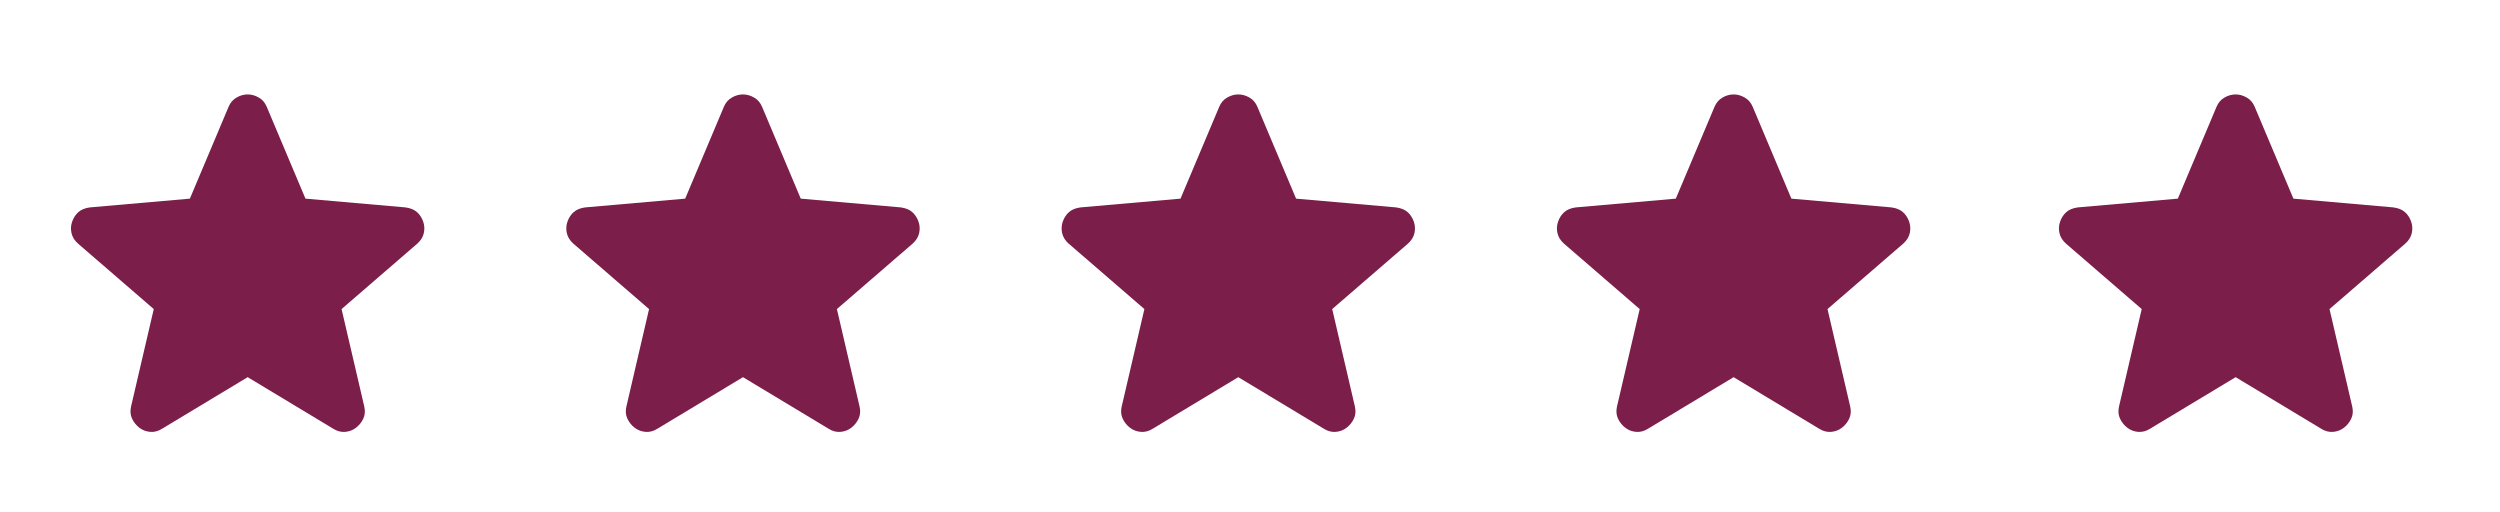
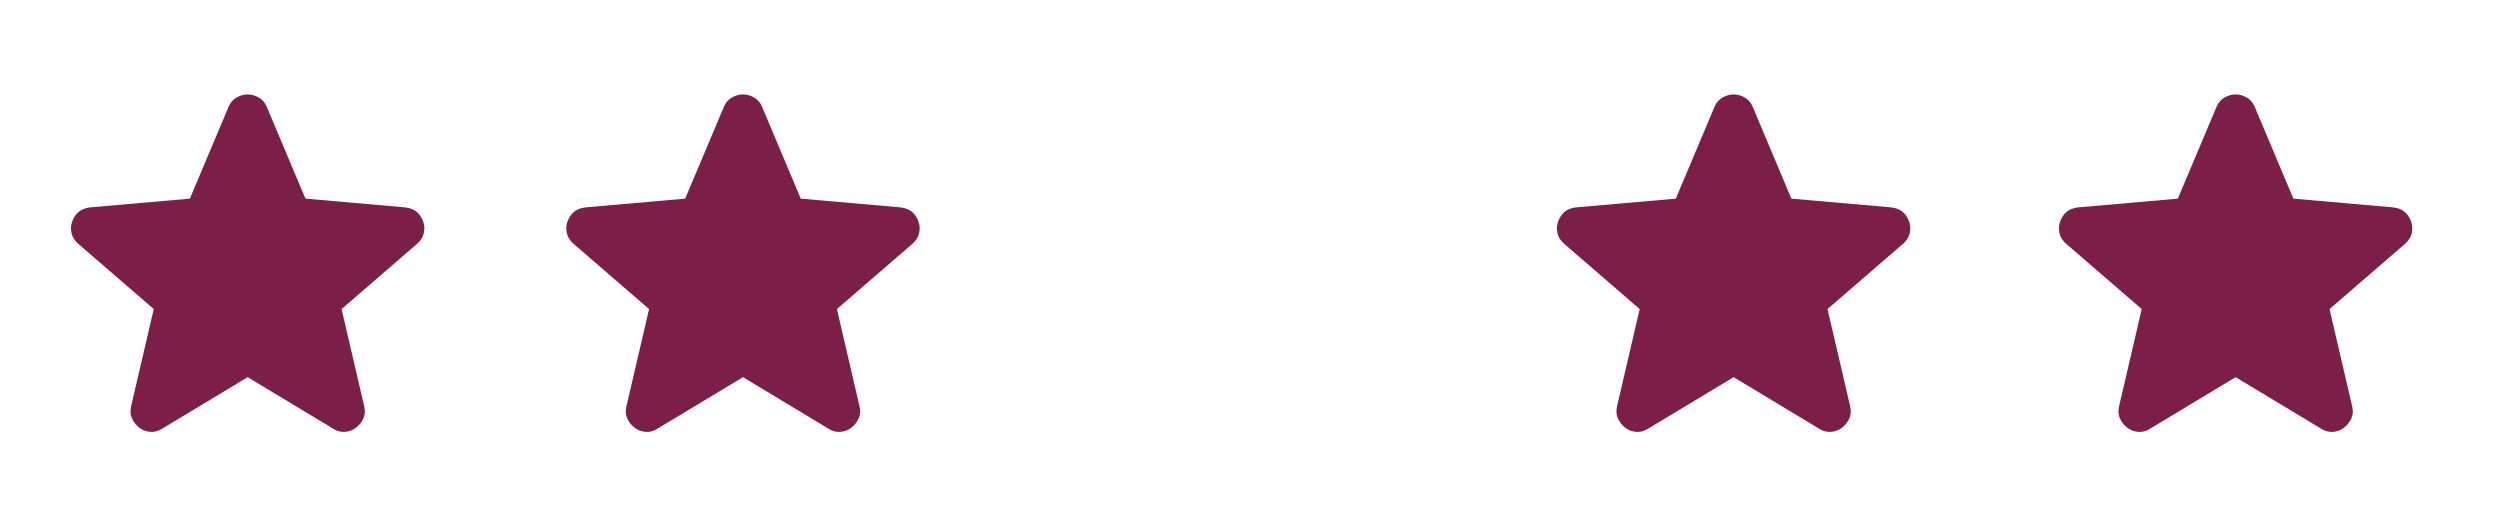
<svg xmlns="http://www.w3.org/2000/svg" width="83" height="17" viewBox="0 0 83 17" fill="none">
  <mask id="mask0_399_1405" style="mask-type:alpha" maskUnits="userSpaceOnUse" x="0" y="0" width="17" height="17">
    <rect width="16.444" height="16.444" fill="#D9D9D9" />
  </mask>
  <g mask="url(#mask0_399_1405)">
    <path d="M8.223 12.522L5.379 14.235C5.254 14.315 5.122 14.349 4.985 14.338C4.848 14.326 4.728 14.28 4.625 14.2C4.523 14.121 4.443 14.021 4.386 13.901C4.329 13.781 4.317 13.647 4.351 13.498L5.105 10.261L2.587 8.085C2.473 7.982 2.401 7.865 2.373 7.734C2.344 7.603 2.353 7.474 2.399 7.349C2.444 7.223 2.513 7.12 2.604 7.04C2.696 6.96 2.821 6.909 2.981 6.886L6.304 6.595L7.589 3.546C7.646 3.409 7.734 3.306 7.854 3.238C7.974 3.169 8.097 3.135 8.223 3.135C8.348 3.135 8.471 3.169 8.591 3.238C8.711 3.306 8.799 3.409 8.856 3.546L10.141 6.595L13.464 6.886C13.624 6.909 13.75 6.96 13.841 7.04C13.933 7.12 14.001 7.223 14.047 7.349C14.092 7.474 14.101 7.603 14.072 7.734C14.044 7.865 13.973 7.982 13.858 8.085L11.34 10.261L12.094 13.498C12.128 13.647 12.117 13.781 12.06 13.901C12.003 14.021 11.923 14.121 11.82 14.2C11.717 14.28 11.597 14.326 11.46 14.338C11.323 14.349 11.192 14.315 11.066 14.235L8.223 12.522Z" fill="#7B1E49" />
  </g>
  <mask id="mask1_399_1405" style="mask-type:alpha" maskUnits="userSpaceOnUse" x="16" y="0" width="17" height="17">
    <rect x="16.444" width="16.444" height="16.444" fill="#D9D9D9" />
  </mask>
  <g mask="url(#mask1_399_1405)">
    <path d="M24.667 12.522L21.823 14.235C21.698 14.315 21.567 14.349 21.43 14.338C21.293 14.326 21.173 14.28 21.07 14.2C20.967 14.121 20.887 14.021 20.83 13.901C20.773 13.781 20.762 13.647 20.796 13.498L21.549 10.261L19.031 8.085C18.917 7.982 18.846 7.865 18.817 7.734C18.789 7.603 18.797 7.474 18.843 7.349C18.889 7.223 18.957 7.12 19.049 7.04C19.14 6.96 19.265 6.909 19.425 6.886L22.748 6.595L24.033 3.546C24.09 3.409 24.179 3.306 24.299 3.238C24.419 3.169 24.541 3.135 24.667 3.135C24.793 3.135 24.915 3.169 25.035 3.238C25.155 3.306 25.244 3.409 25.301 3.546L26.585 6.595L29.909 6.886C30.069 6.909 30.194 6.96 30.285 7.04C30.377 7.12 30.445 7.223 30.491 7.349C30.537 7.474 30.545 7.603 30.517 7.734C30.488 7.865 30.417 7.982 30.303 8.085L27.785 10.261L28.538 13.498C28.573 13.647 28.561 13.781 28.504 13.901C28.447 14.021 28.367 14.121 28.264 14.2C28.162 14.28 28.042 14.326 27.904 14.338C27.767 14.349 27.636 14.315 27.511 14.235L24.667 12.522Z" fill="#7B1E49" />
  </g>
  <mask id="mask2_399_1405" style="mask-type:alpha" maskUnits="userSpaceOnUse" x="32" y="0" width="18" height="17">
    <rect x="32.889" width="16.444" height="16.444" fill="#D9D9D9" />
  </mask>
  <g mask="url(#mask2_399_1405)">
-     <path d="M41.111 12.522L38.268 14.235C38.142 14.315 38.011 14.349 37.874 14.338C37.737 14.326 37.617 14.28 37.514 14.2C37.411 14.121 37.331 14.021 37.274 13.901C37.217 13.781 37.206 13.647 37.24 13.498L37.994 10.261L35.476 8.085C35.361 7.982 35.29 7.865 35.262 7.734C35.233 7.603 35.242 7.474 35.287 7.349C35.333 7.223 35.401 7.12 35.493 7.04C35.584 6.96 35.71 6.909 35.87 6.886L39.193 6.595L40.478 3.546C40.535 3.409 40.623 3.306 40.743 3.238C40.863 3.169 40.986 3.135 41.111 3.135C41.237 3.135 41.36 3.169 41.48 3.238C41.6 3.306 41.688 3.409 41.745 3.546L43.03 6.595L46.353 6.886C46.513 6.909 46.639 6.96 46.73 7.04C46.821 7.12 46.89 7.223 46.935 7.349C46.981 7.474 46.99 7.603 46.961 7.734C46.933 7.865 46.861 7.982 46.747 8.085L44.229 10.261L44.983 13.498C45.017 13.647 45.005 13.781 44.948 13.901C44.891 14.021 44.811 14.121 44.709 14.2C44.606 14.28 44.486 14.326 44.349 14.338C44.212 14.349 44.081 14.315 43.955 14.235L41.111 12.522Z" fill="#7B1E49" />
-   </g>
+     </g>
  <mask id="mask3_399_1405" style="mask-type:alpha" maskUnits="userSpaceOnUse" x="49" y="0" width="17" height="17">
    <rect x="49.333" width="16.444" height="16.444" fill="#D9D9D9" />
  </mask>
  <g mask="url(#mask3_399_1405)">
    <path d="M57.556 12.522L54.712 14.235C54.587 14.315 54.455 14.349 54.318 14.338C54.181 14.326 54.061 14.28 53.959 14.2C53.856 14.121 53.776 14.021 53.719 13.901C53.662 13.781 53.65 13.647 53.684 13.498L54.438 10.261L51.92 8.085C51.806 7.982 51.734 7.865 51.706 7.734C51.677 7.603 51.686 7.474 51.732 7.349C51.777 7.223 51.846 7.12 51.937 7.04C52.029 6.96 52.154 6.909 52.314 6.886L55.637 6.595L56.922 3.546C56.979 3.409 57.068 3.306 57.187 3.238C57.307 3.169 57.43 3.135 57.556 3.135C57.681 3.135 57.804 3.169 57.924 3.238C58.044 3.306 58.132 3.409 58.19 3.546L59.474 6.595L62.797 6.886C62.957 6.909 63.083 6.96 63.174 7.04C63.266 7.12 63.334 7.223 63.38 7.349C63.425 7.474 63.434 7.603 63.406 7.734C63.377 7.865 63.306 7.982 63.191 8.085L60.673 10.261L61.427 13.498C61.461 13.647 61.45 13.781 61.393 13.901C61.336 14.021 61.256 14.121 61.153 14.2C61.05 14.28 60.93 14.326 60.793 14.338C60.656 14.349 60.525 14.315 60.399 14.235L57.556 12.522Z" fill="#7B1E49" />
  </g>
  <mask id="mask4_399_1405" style="mask-type:alpha" maskUnits="userSpaceOnUse" x="66" y="0" width="17" height="17">
    <rect x="66" width="16.444" height="16.444" fill="#D9D9D9" />
  </mask>
  <g mask="url(#mask4_399_1405)">
    <path d="M74.223 12.522L71.379 14.235C71.254 14.315 71.122 14.349 70.985 14.338C70.848 14.326 70.728 14.28 70.626 14.2C70.523 14.121 70.443 14.021 70.386 13.901C70.329 13.781 70.317 13.647 70.351 13.498L71.105 10.261L68.587 8.085C68.473 7.982 68.401 7.865 68.373 7.734C68.344 7.603 68.353 7.474 68.399 7.349C68.444 7.223 68.513 7.12 68.604 7.04C68.695 6.96 68.821 6.909 68.981 6.886L72.304 6.595L73.589 3.546C73.646 3.409 73.734 3.306 73.854 3.238C73.974 3.169 74.097 3.135 74.223 3.135C74.348 3.135 74.471 3.169 74.591 3.238C74.711 3.306 74.799 3.409 74.856 3.546L76.141 6.595L79.464 6.886C79.624 6.909 79.75 6.96 79.841 7.04C79.933 7.12 80.001 7.223 80.047 7.349C80.092 7.474 80.101 7.603 80.073 7.734C80.044 7.865 79.972 7.982 79.858 8.085L77.34 10.261L78.094 13.498C78.128 13.647 78.117 13.781 78.06 13.901C78.003 14.021 77.923 14.121 77.82 14.2C77.717 14.28 77.597 14.326 77.46 14.338C77.323 14.349 77.192 14.315 77.066 14.235L74.223 12.522Z" fill="#7B1E49" />
  </g>
</svg>